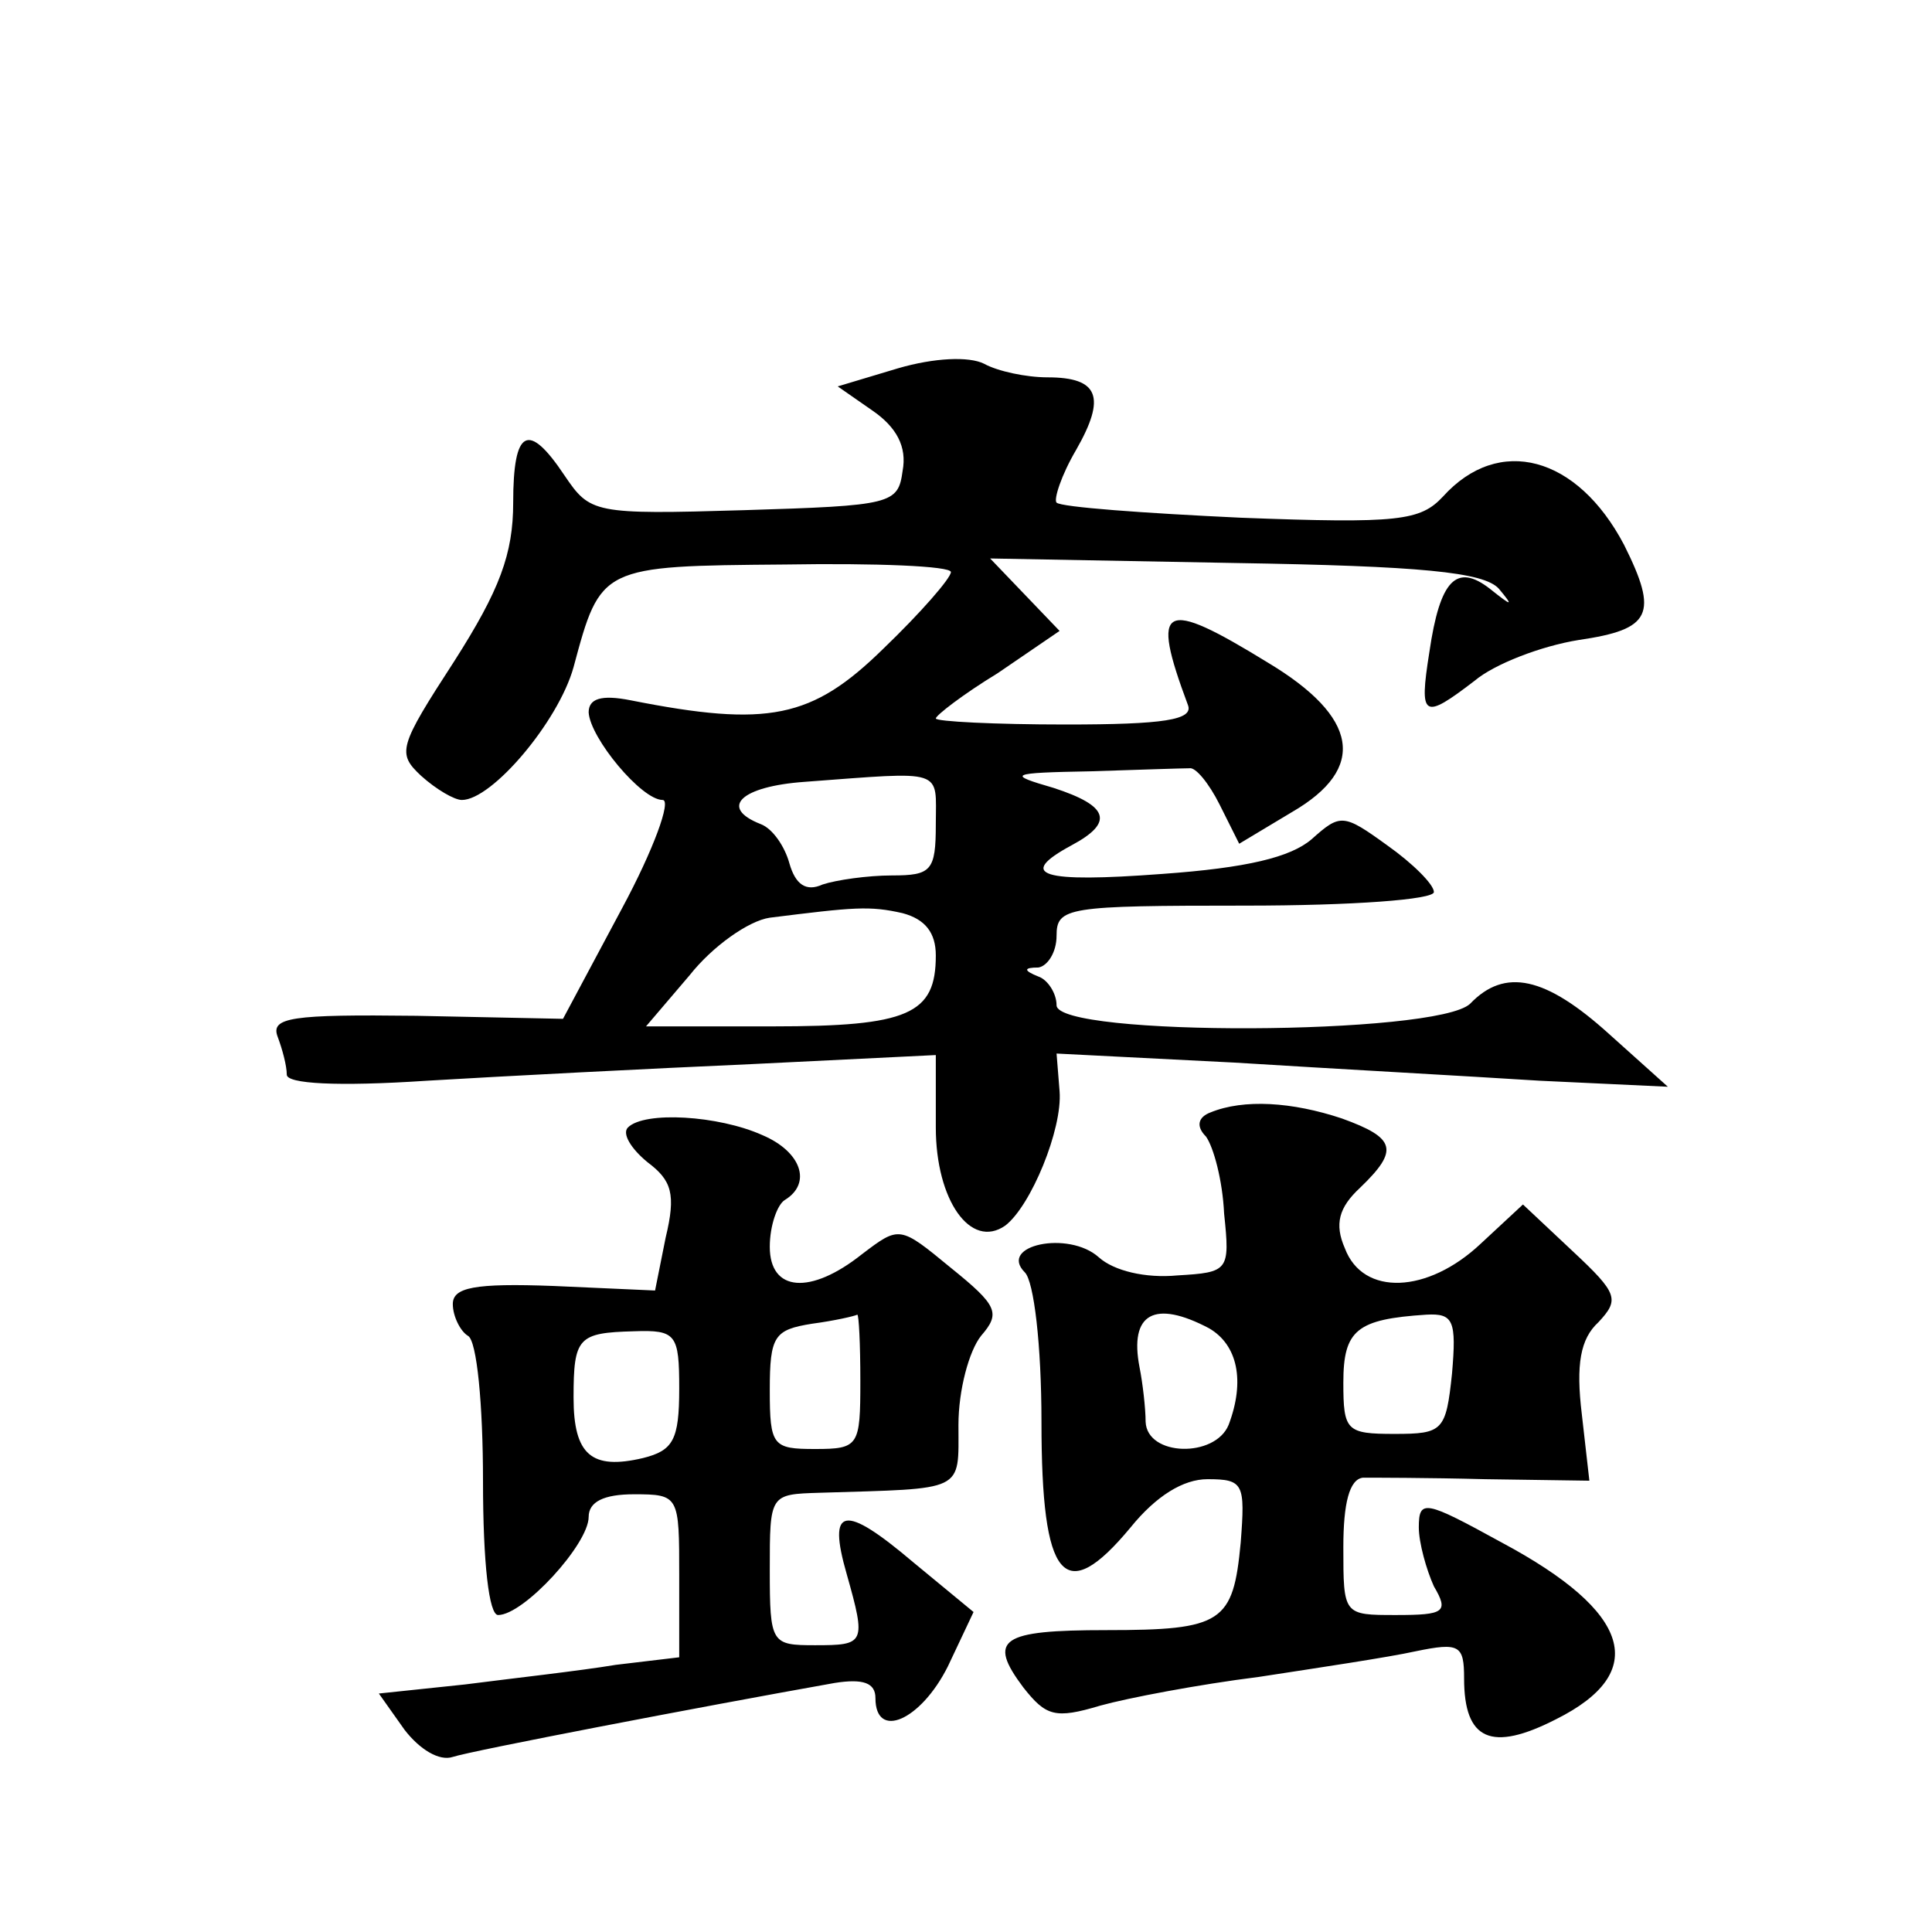
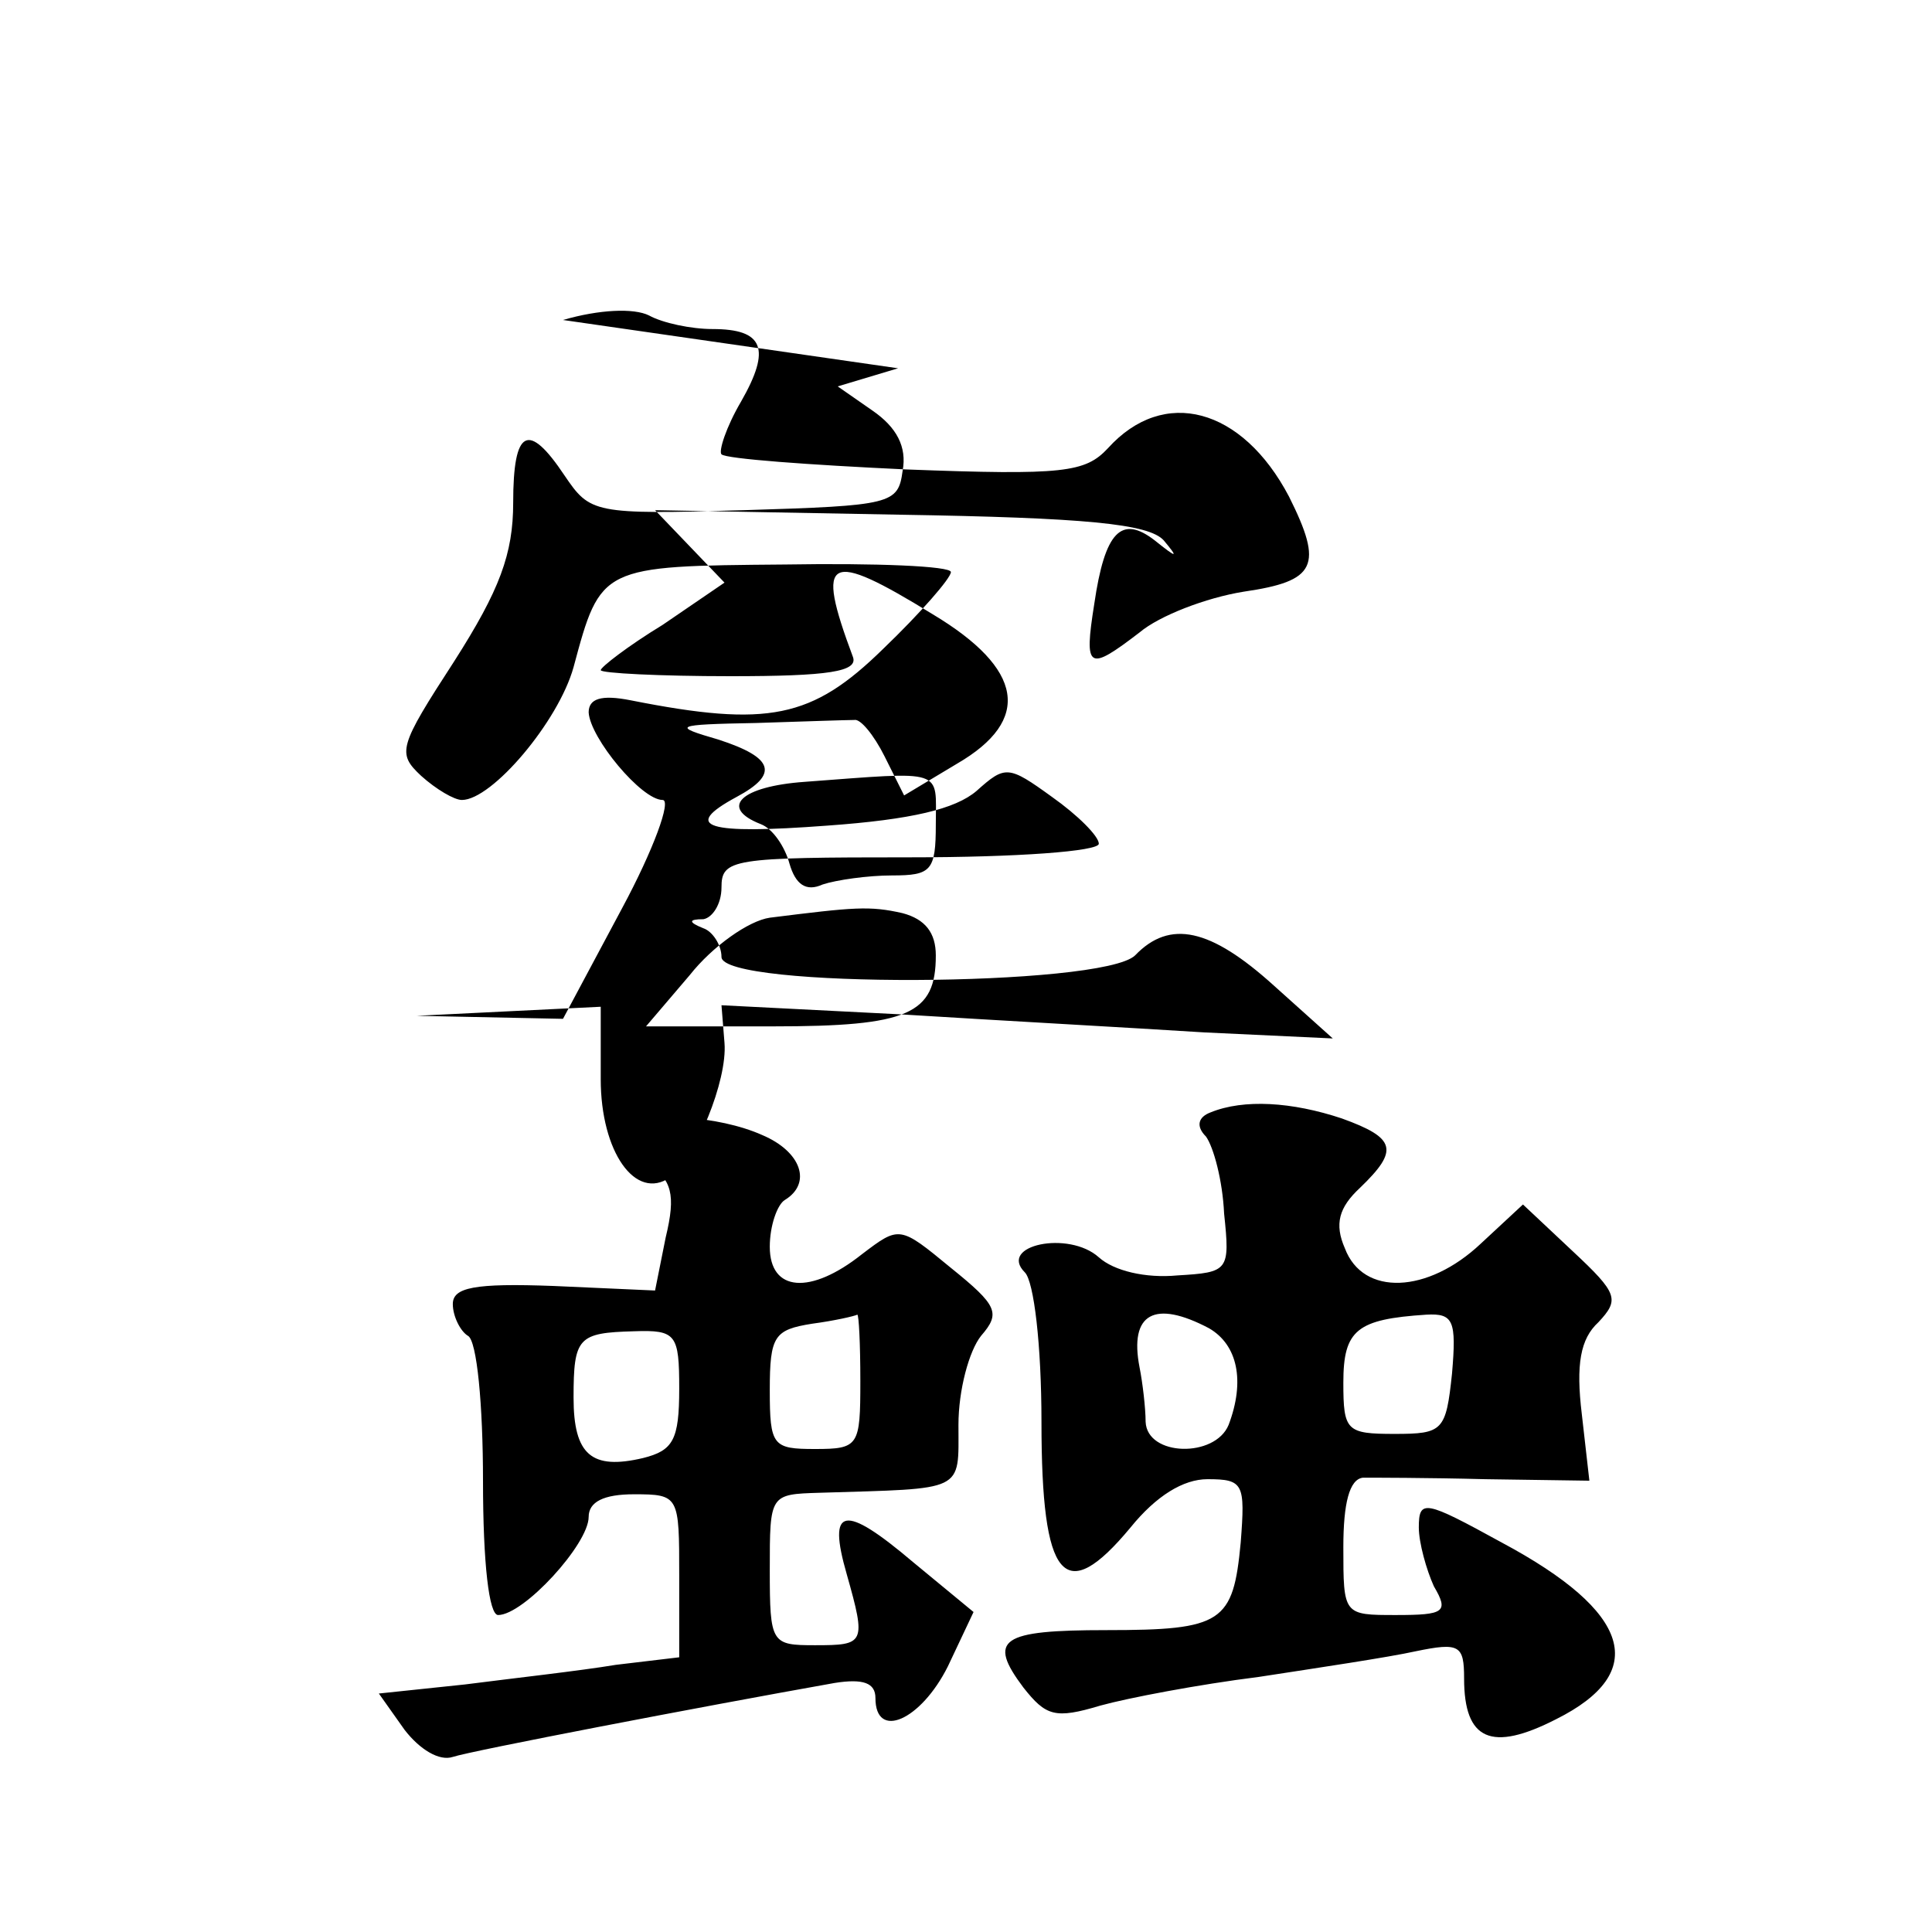
<svg xmlns="http://www.w3.org/2000/svg" version="1.0" width="128pt" height="128pt" viewBox="0 0 128 128" preserveAspectRatio="xMidYMid meet">
  <g transform="translate(0,128) scale(0.1,-0.1)" fill="#0" stroke="none">
-     <path d="M595 1036 l-40 -12 23 -16 c16 -11 23 -24 20 -40 -3 -22 -7 -23 -105 -26 -100 -3 -102 -2 -119 23 -24 36 -34 31 -34 -18 0 -34 -9 -58 -39 -105 -37 -57 -38 -61 -22 -76 10 -9 22 -16 27 -16 20 0 64 52 74 88 18 67 18 67 140 68 60 1 110 -1 110 -5 0 -4 -20 -27 -45 -51 -47 -46 -76 -52 -167 -34 -20 4 -28 1 -28 -8 1 -17 35 -58 49 -58 6 0 -6 -33 -27 -72 l-39 -73 -97 2 c-83 1 -97 -1 -92 -14 3 -8 6 -19 6 -25 0 -6 33 -8 93 -4 50 3 147 8 215 11 l122 6 0 -48 c0 -48 23 -81 46 -65 17 13 38 64 36 89 l-2 25 118 -6 c64 -4 155 -9 202 -12 l85 -4 -39 35 c-42 38 -69 44 -92 20 -22 -21 -274 -22 -274 -1 0 8 -6 17 -12 19 -10 4 -10 6 0 6 6 1 12 10 12 21 0 19 7 20 125 20 71 0 125 4 125 9 0 5 -14 19 -31 31 -29 21 -31 21 -50 4 -14 -12 -43 -19 -99 -23 -80 -6 -97 -1 -60 19 28 15 25 26 -12 38 -31 9 -30 10 25 11 31 1 60 2 65 2 4 1 13 -10 20 -24 l13 -26 35 21 c50 29 44 63 -16 99 -70 43 -78 39 -53 -28 4 -10 -16 -13 -81 -13 -47 0 -86 2 -86 4 0 2 18 16 41 30 l41 28 -23 24 -23 24 162 -3 c123 -2 165 -6 175 -17 10 -12 9 -12 -6 0 -22 17 -33 6 -40 -42 -7 -44 -4 -45 30 -19 13 11 44 23 69 27 48 7 53 17 30 63 -31 59 -83 73 -120 32 -15 -16 -29 -18 -134 -14 -64 3 -119 7 -122 10 -2 2 3 18 13 35 20 35 15 48 -19 48 -14 0 -33 4 -42 9 -10 5 -33 4 -57 -3z m25 -302 c0 -31 -3 -34 -29 -34 -16 0 -37 -3 -46 -6 -11 -5 -18 0 -22 14 -3 11 -11 23 -19 26 -28 11 -13 25 29 28 94 7 87 9 87 -28z m-22 -59 c15 -4 22 -13 22 -28 0 -39 -18 -47 -108 -47 l-84 0 29 34 c15 19 39 36 53 38 56 7 66 8 88 3z M802 543 c-8 -3 -10 -9 -3 -16 5 -7 11 -29 12 -51 4 -38 3 -39 -31 -41 -21 -2 -42 3 -52 12 -20 18 -67 8 -49 -10 6 -6 11 -48 11 -99 0 -105 15 -123 59 -70 17 21 35 32 51 32 24 0 25 -3 22 -42 -5 -53 -12 -58 -89 -58 -70 0 -79 -6 -55 -38 15 -19 21 -21 51 -12 18 5 65 14 105 19 39 6 86 13 104 17 29 6 32 4 32 -18 0 -41 18 -49 61 -27 62 31 50 71 -36 117 -51 28 -55 29 -55 10 0 -10 5 -28 10 -39 10 -17 7 -19 -25 -19 -35 0 -35 0 -35 45 0 29 4 45 13 46 6 0 43 0 81 -1 l69 -1 -5 44 c-4 33 -1 50 11 61 14 15 13 19 -17 47 l-33 31 -28 -26 c-35 -33 -78 -35 -90 -3 -7 16 -4 27 10 40 26 25 24 33 -12 46 -33 11 -65 13 -87 4z m-1 -143 c19 -11 24 -35 13 -64 -9 -22 -54 -21 -55 2 0 9 -2 26 -4 36 -7 36 10 45 46 26z m161 -30 c-4 -38 -6 -40 -38 -40 -32 0 -34 2 -34 34 0 35 9 42 55 45 18 1 20 -4 17 -39z M416 533 c-4 -4 2 -14 13 -23 16 -12 19 -21 12 -50 l-7 -35 -67 3 c-53 2 -67 -1 -67 -12 0 -8 5 -18 10 -21 6 -3 10 -46 10 -96 0 -55 4 -89 10 -89 17 0 60 47 60 65 0 10 10 15 30 15 30 0 30 -1 30 -54 l0 -54 -42 -5 c-24 -4 -69 -9 -100 -13 l-57 -6 17 -24 c10 -13 23 -21 32 -18 12 4 163 33 253 49 19 3 27 0 27 -10 0 -28 30 -15 48 21 l17 36 -40 33 c-46 39 -57 37 -44 -8 13 -46 12 -47 -21 -47 -29 0 -30 1 -30 50 0 50 0 50 33 51 97 3 92 0 92 45 0 23 7 49 15 59 13 15 11 20 -20 45 -34 28 -34 28 -59 9 -34 -27 -61 -25 -61 5 0 14 5 28 10 31 18 11 11 32 -15 43 -29 13 -78 16 -89 5z m154 -168 c0 -43 -1 -45 -30 -45 -28 0 -30 2 -30 39 0 36 3 40 28 44 15 2 28 5 30 6 1 0 2 -19 2 -44z m-120 -5 c0 -34 -4 -41 -24 -46 -34 -8 -46 2 -46 40 0 40 3 43 40 44 28 1 30 -2 30 -38z" />
+     <path d="M595 1036 l-40 -12 23 -16 c16 -11 23 -24 20 -40 -3 -22 -7 -23 -105 -26 -100 -3 -102 -2 -119 23 -24 36 -34 31 -34 -18 0 -34 -9 -58 -39 -105 -37 -57 -38 -61 -22 -76 10 -9 22 -16 27 -16 20 0 64 52 74 88 18 67 18 67 140 68 60 1 110 -1 110 -5 0 -4 -20 -27 -45 -51 -47 -46 -76 -52 -167 -34 -20 4 -28 1 -28 -8 1 -17 35 -58 49 -58 6 0 -6 -33 -27 -72 l-39 -73 -97 2 l122 6 0 -48 c0 -48 23 -81 46 -65 17 13 38 64 36 89 l-2 25 118 -6 c64 -4 155 -9 202 -12 l85 -4 -39 35 c-42 38 -69 44 -92 20 -22 -21 -274 -22 -274 -1 0 8 -6 17 -12 19 -10 4 -10 6 0 6 6 1 12 10 12 21 0 19 7 20 125 20 71 0 125 4 125 9 0 5 -14 19 -31 31 -29 21 -31 21 -50 4 -14 -12 -43 -19 -99 -23 -80 -6 -97 -1 -60 19 28 15 25 26 -12 38 -31 9 -30 10 25 11 31 1 60 2 65 2 4 1 13 -10 20 -24 l13 -26 35 21 c50 29 44 63 -16 99 -70 43 -78 39 -53 -28 4 -10 -16 -13 -81 -13 -47 0 -86 2 -86 4 0 2 18 16 41 30 l41 28 -23 24 -23 24 162 -3 c123 -2 165 -6 175 -17 10 -12 9 -12 -6 0 -22 17 -33 6 -40 -42 -7 -44 -4 -45 30 -19 13 11 44 23 69 27 48 7 53 17 30 63 -31 59 -83 73 -120 32 -15 -16 -29 -18 -134 -14 -64 3 -119 7 -122 10 -2 2 3 18 13 35 20 35 15 48 -19 48 -14 0 -33 4 -42 9 -10 5 -33 4 -57 -3z m25 -302 c0 -31 -3 -34 -29 -34 -16 0 -37 -3 -46 -6 -11 -5 -18 0 -22 14 -3 11 -11 23 -19 26 -28 11 -13 25 29 28 94 7 87 9 87 -28z m-22 -59 c15 -4 22 -13 22 -28 0 -39 -18 -47 -108 -47 l-84 0 29 34 c15 19 39 36 53 38 56 7 66 8 88 3z M802 543 c-8 -3 -10 -9 -3 -16 5 -7 11 -29 12 -51 4 -38 3 -39 -31 -41 -21 -2 -42 3 -52 12 -20 18 -67 8 -49 -10 6 -6 11 -48 11 -99 0 -105 15 -123 59 -70 17 21 35 32 51 32 24 0 25 -3 22 -42 -5 -53 -12 -58 -89 -58 -70 0 -79 -6 -55 -38 15 -19 21 -21 51 -12 18 5 65 14 105 19 39 6 86 13 104 17 29 6 32 4 32 -18 0 -41 18 -49 61 -27 62 31 50 71 -36 117 -51 28 -55 29 -55 10 0 -10 5 -28 10 -39 10 -17 7 -19 -25 -19 -35 0 -35 0 -35 45 0 29 4 45 13 46 6 0 43 0 81 -1 l69 -1 -5 44 c-4 33 -1 50 11 61 14 15 13 19 -17 47 l-33 31 -28 -26 c-35 -33 -78 -35 -90 -3 -7 16 -4 27 10 40 26 25 24 33 -12 46 -33 11 -65 13 -87 4z m-1 -143 c19 -11 24 -35 13 -64 -9 -22 -54 -21 -55 2 0 9 -2 26 -4 36 -7 36 10 45 46 26z m161 -30 c-4 -38 -6 -40 -38 -40 -32 0 -34 2 -34 34 0 35 9 42 55 45 18 1 20 -4 17 -39z M416 533 c-4 -4 2 -14 13 -23 16 -12 19 -21 12 -50 l-7 -35 -67 3 c-53 2 -67 -1 -67 -12 0 -8 5 -18 10 -21 6 -3 10 -46 10 -96 0 -55 4 -89 10 -89 17 0 60 47 60 65 0 10 10 15 30 15 30 0 30 -1 30 -54 l0 -54 -42 -5 c-24 -4 -69 -9 -100 -13 l-57 -6 17 -24 c10 -13 23 -21 32 -18 12 4 163 33 253 49 19 3 27 0 27 -10 0 -28 30 -15 48 21 l17 36 -40 33 c-46 39 -57 37 -44 -8 13 -46 12 -47 -21 -47 -29 0 -30 1 -30 50 0 50 0 50 33 51 97 3 92 0 92 45 0 23 7 49 15 59 13 15 11 20 -20 45 -34 28 -34 28 -59 9 -34 -27 -61 -25 -61 5 0 14 5 28 10 31 18 11 11 32 -15 43 -29 13 -78 16 -89 5z m154 -168 c0 -43 -1 -45 -30 -45 -28 0 -30 2 -30 39 0 36 3 40 28 44 15 2 28 5 30 6 1 0 2 -19 2 -44z m-120 -5 c0 -34 -4 -41 -24 -46 -34 -8 -46 2 -46 40 0 40 3 43 40 44 28 1 30 -2 30 -38z" />
  </g>
</svg>